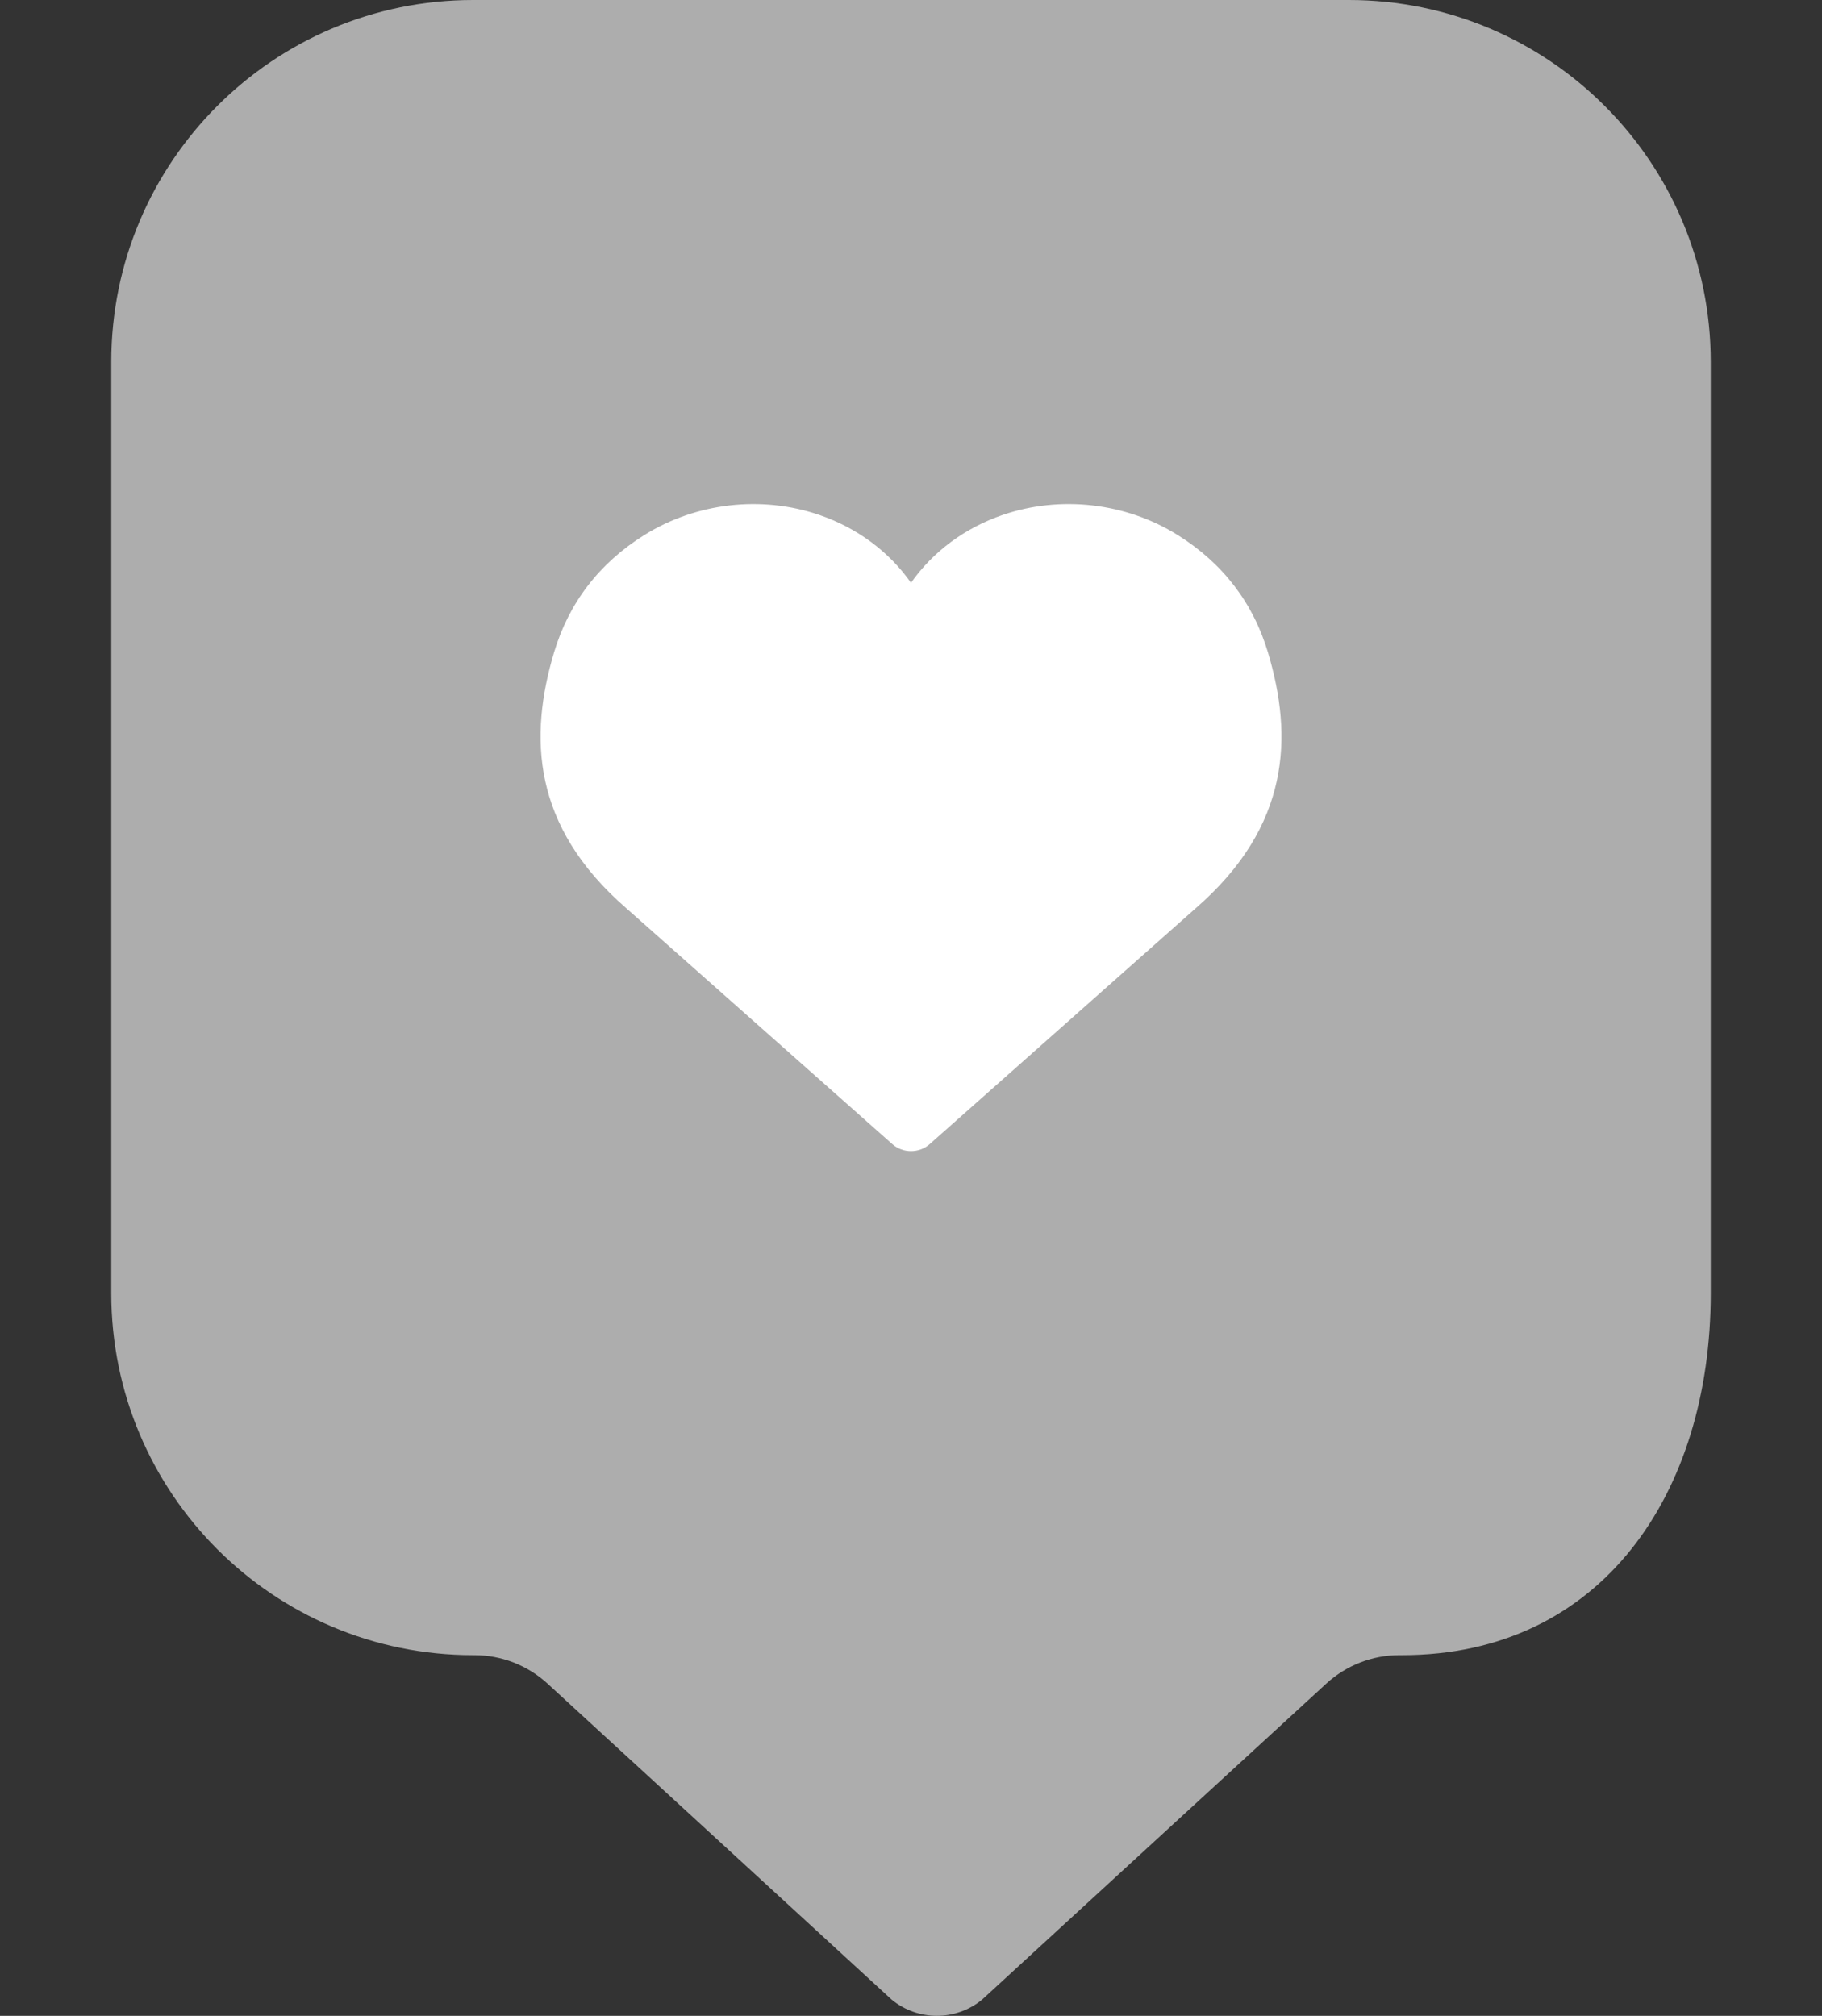
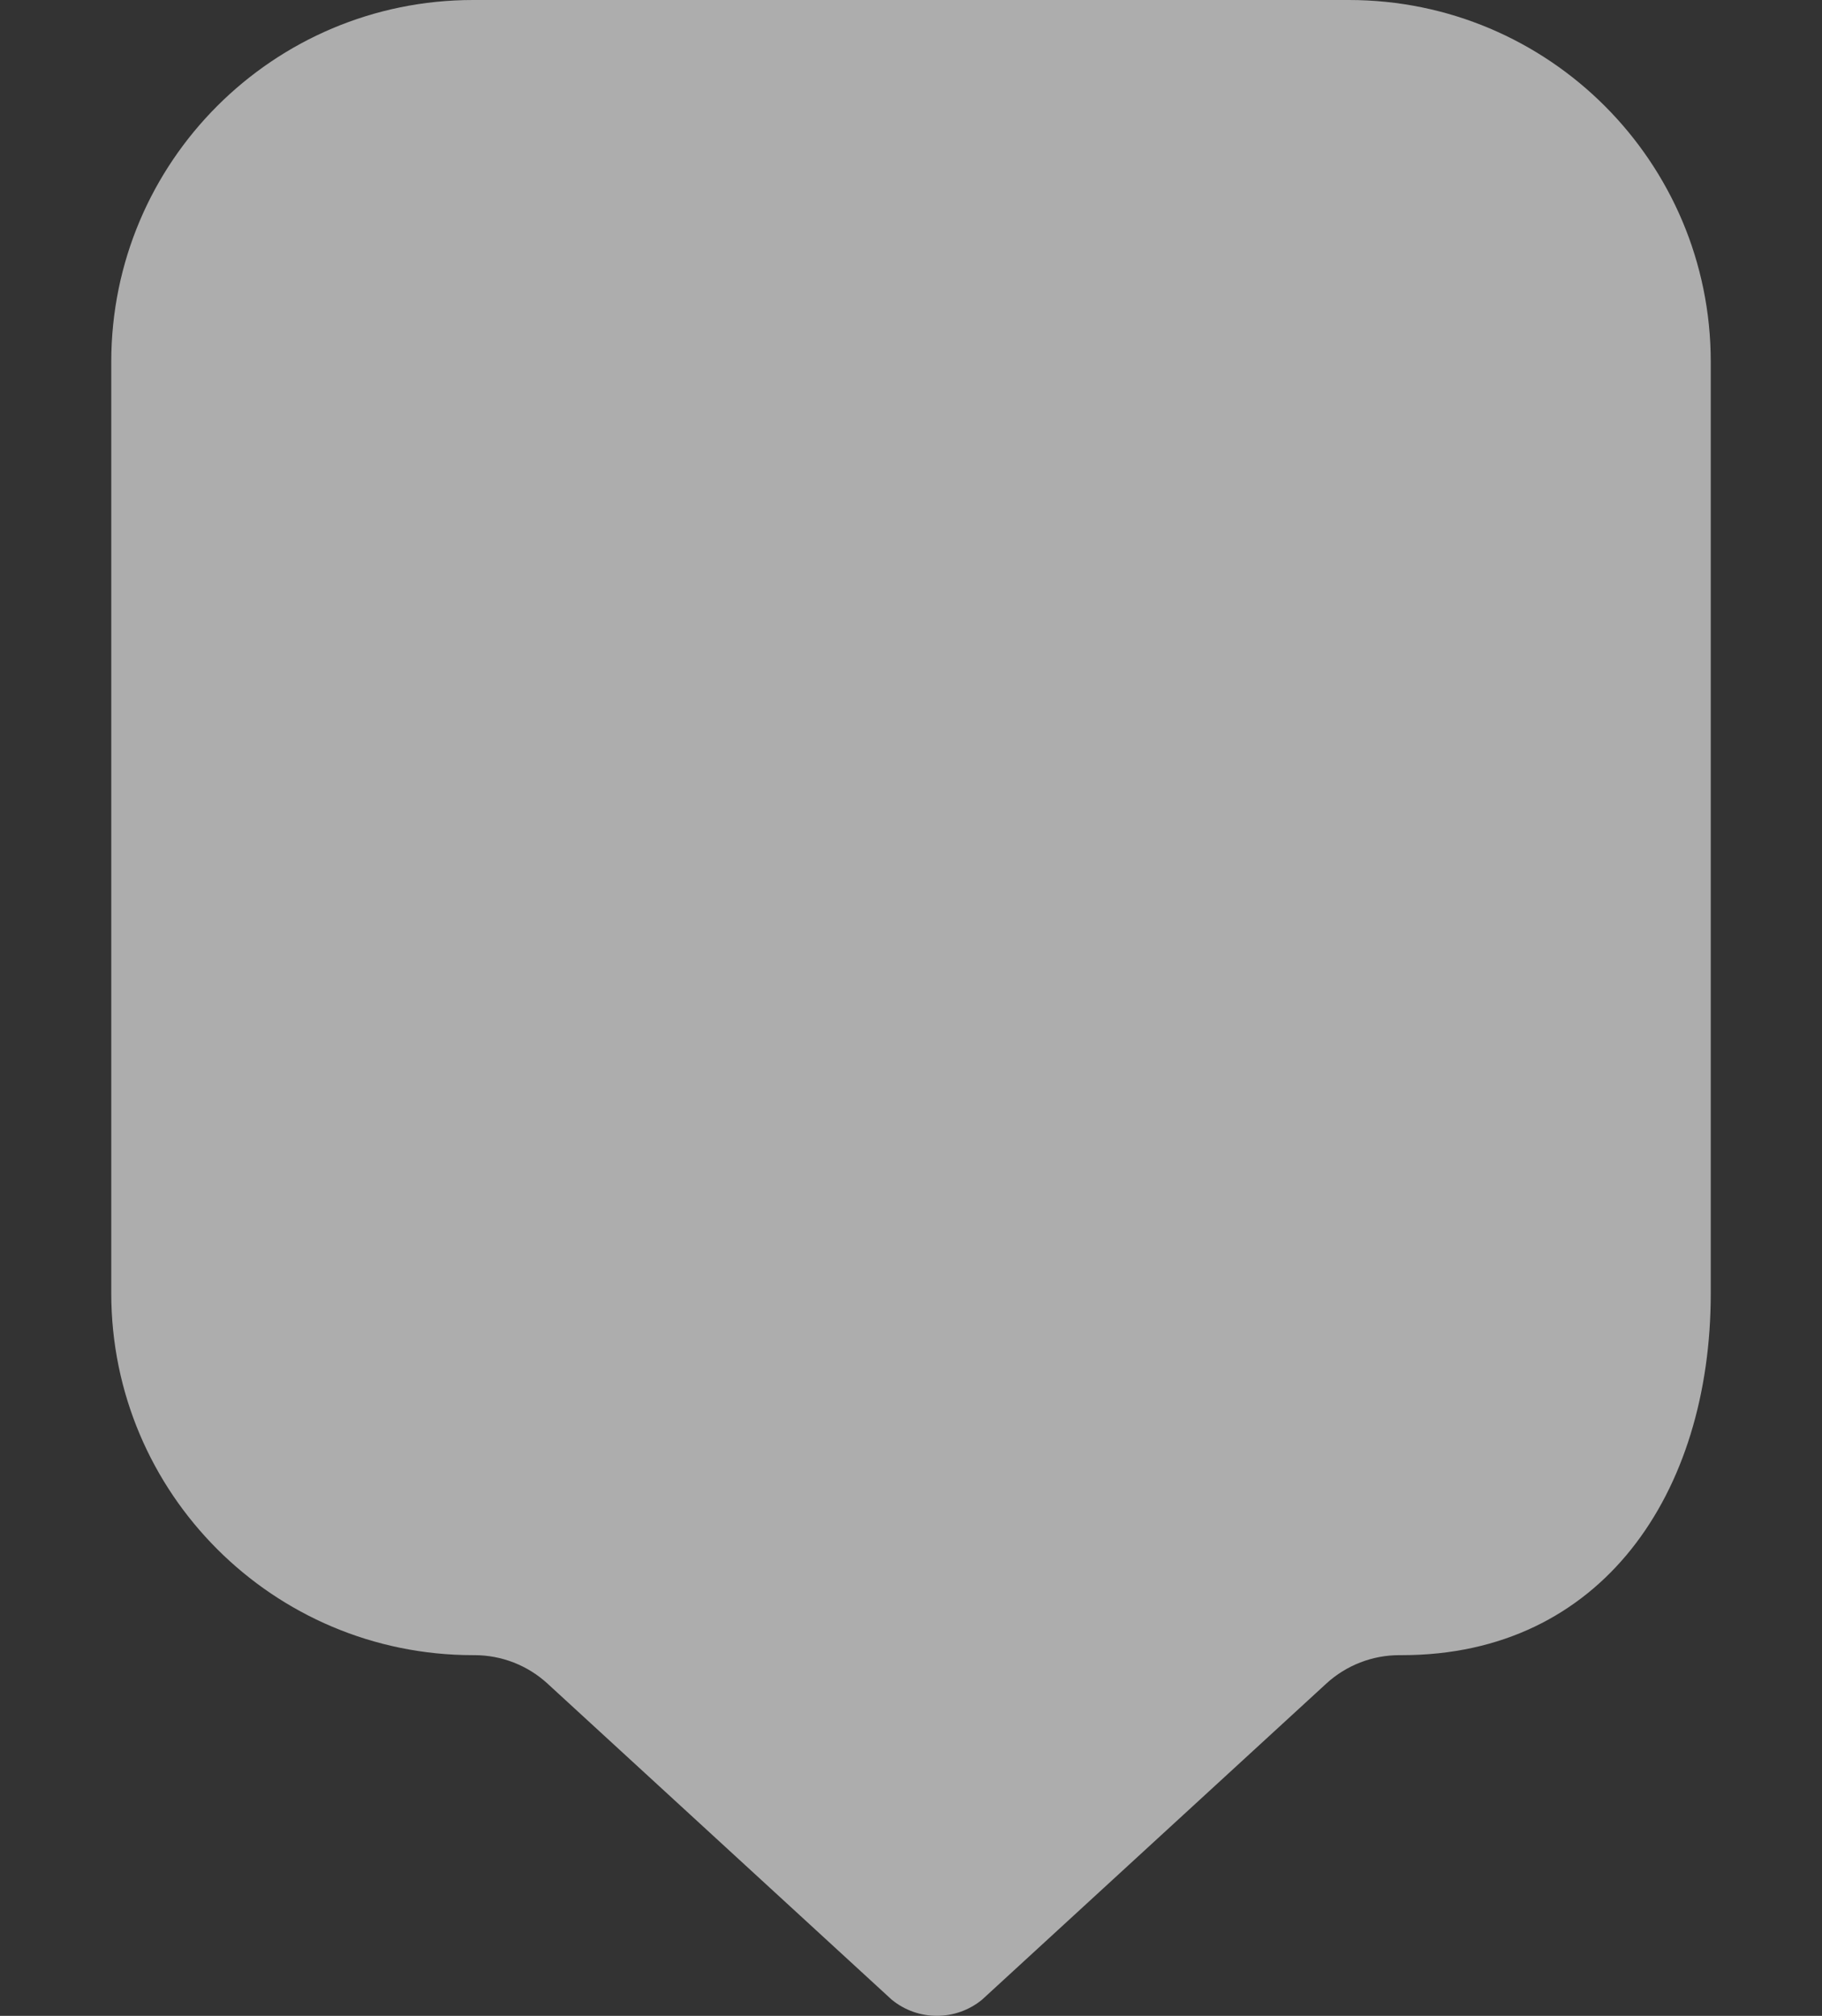
<svg xmlns="http://www.w3.org/2000/svg" id="_ÎÓÈ_1" viewBox="0 0 903.9 1000">
  <rect x="0" y="0" width="903.9" height="1000" fill="#333333" stroke="none" />
  <defs>
    <style>.cls-1{fill:#fff;}.cls-2{fill:#adadad;}</style>
  </defs>
-   <path class="cls-2" d="m669.21,0H234.69C135.56,0,55.2,80.36,55.2,179.49v462.09c0,99.13,80.36,179.49,179.49,179.49h.69c13.43,0,26.36,5.04,36.25,14.12l170.7,156.74c13.04,10.75,31.87,10.75,44.92,0l170.71-156.74c9.89-9.08,22.83-14.12,36.25-14.12h1.31c99.14,0,153.19-80.37,153.19-179.5V179.49C848.71,80.36,768.34,0,669.21,0Z" />
-   <path class="cls-1" d="m629.1,323.86c-7.4-24.85-22.52-44.53-44.94-58.5-25.64-15.98-57.98-19.7-86.56-9.97-18.99,6.48-34.81,18.31-45.65,33.73-10.84-15.42-26.66-27.25-45.65-33.73-28.58-9.73-60.92-6-86.56,9.97-22.42,13.97-37.54,33.65-44.94,58.5-12.33,41.41-11.16,85.84,35.91,126.7l132.08,117.1c2.61,2.25,5.88,3.37,9.16,3.37s6.55-1.12,9.16-3.37l132.08-117.1c47.07-40.86,48.24-85.29,35.91-126.7Z" />
+   <path class="cls-2" d="m669.21,0H234.69C135.56,0,55.2,80.36,55.2,179.49v462.09c0,99.13,80.36,179.49,179.49,179.49h.69c13.43,0,26.36,5.04,36.25,14.12l170.7,156.74c13.04,10.75,31.87,10.75,44.92,0l170.71-156.74c9.89-9.08,22.83-14.12,36.25-14.12h1.31c99.14,0,153.19-80.37,153.19-179.5V179.49C848.71,80.36,768.34,0,669.21,0" />
</svg>